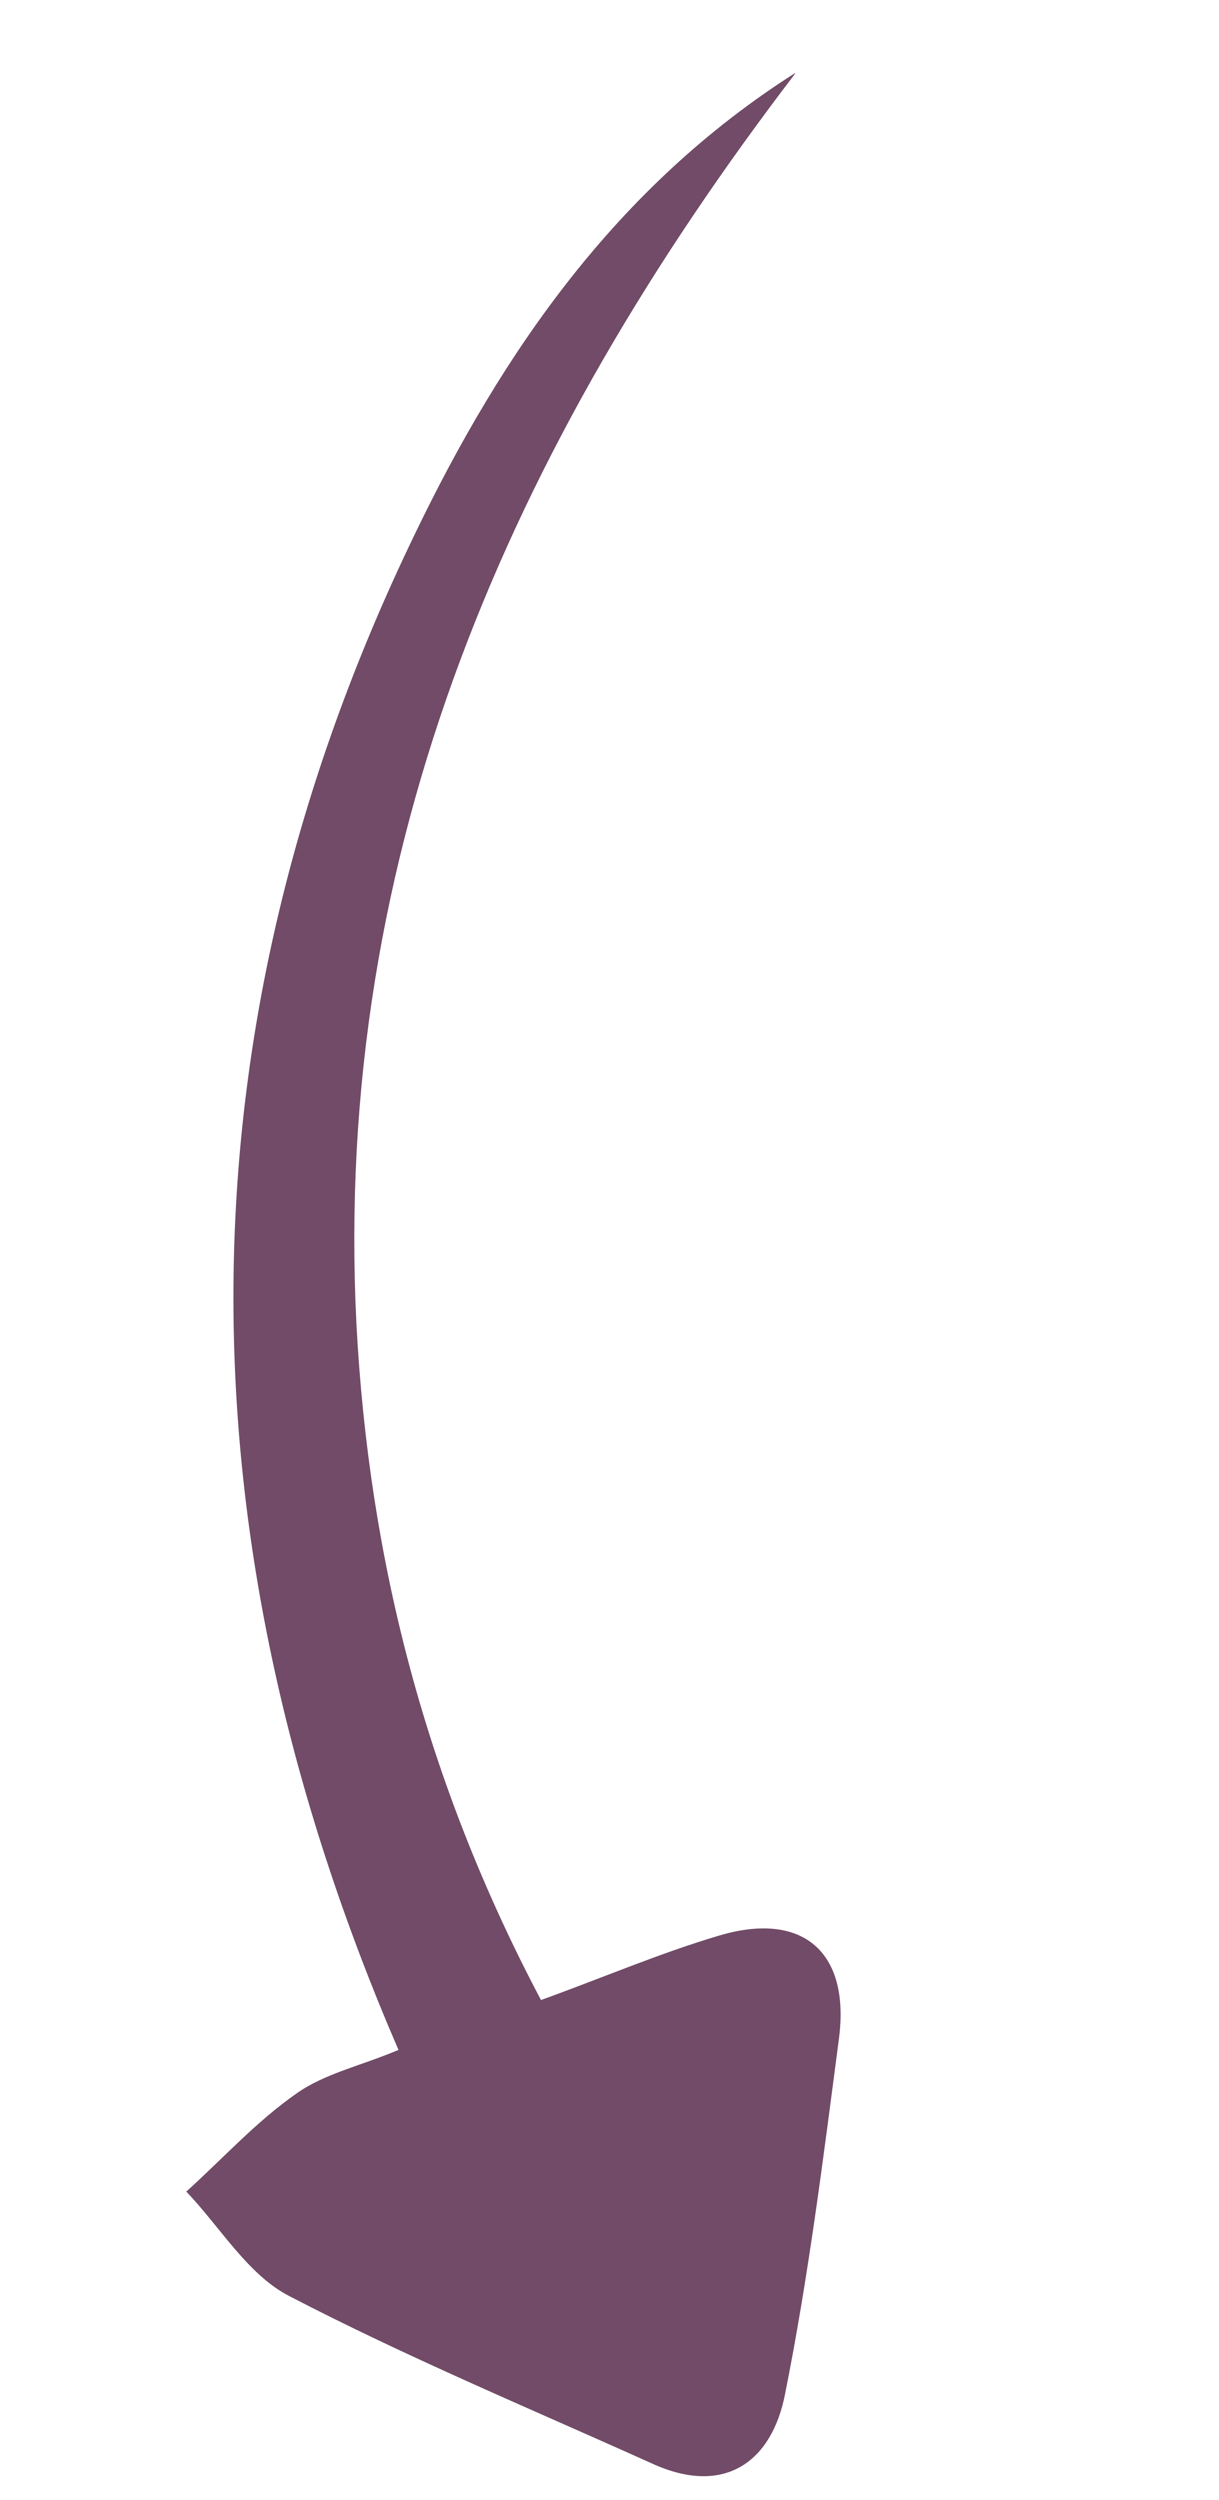
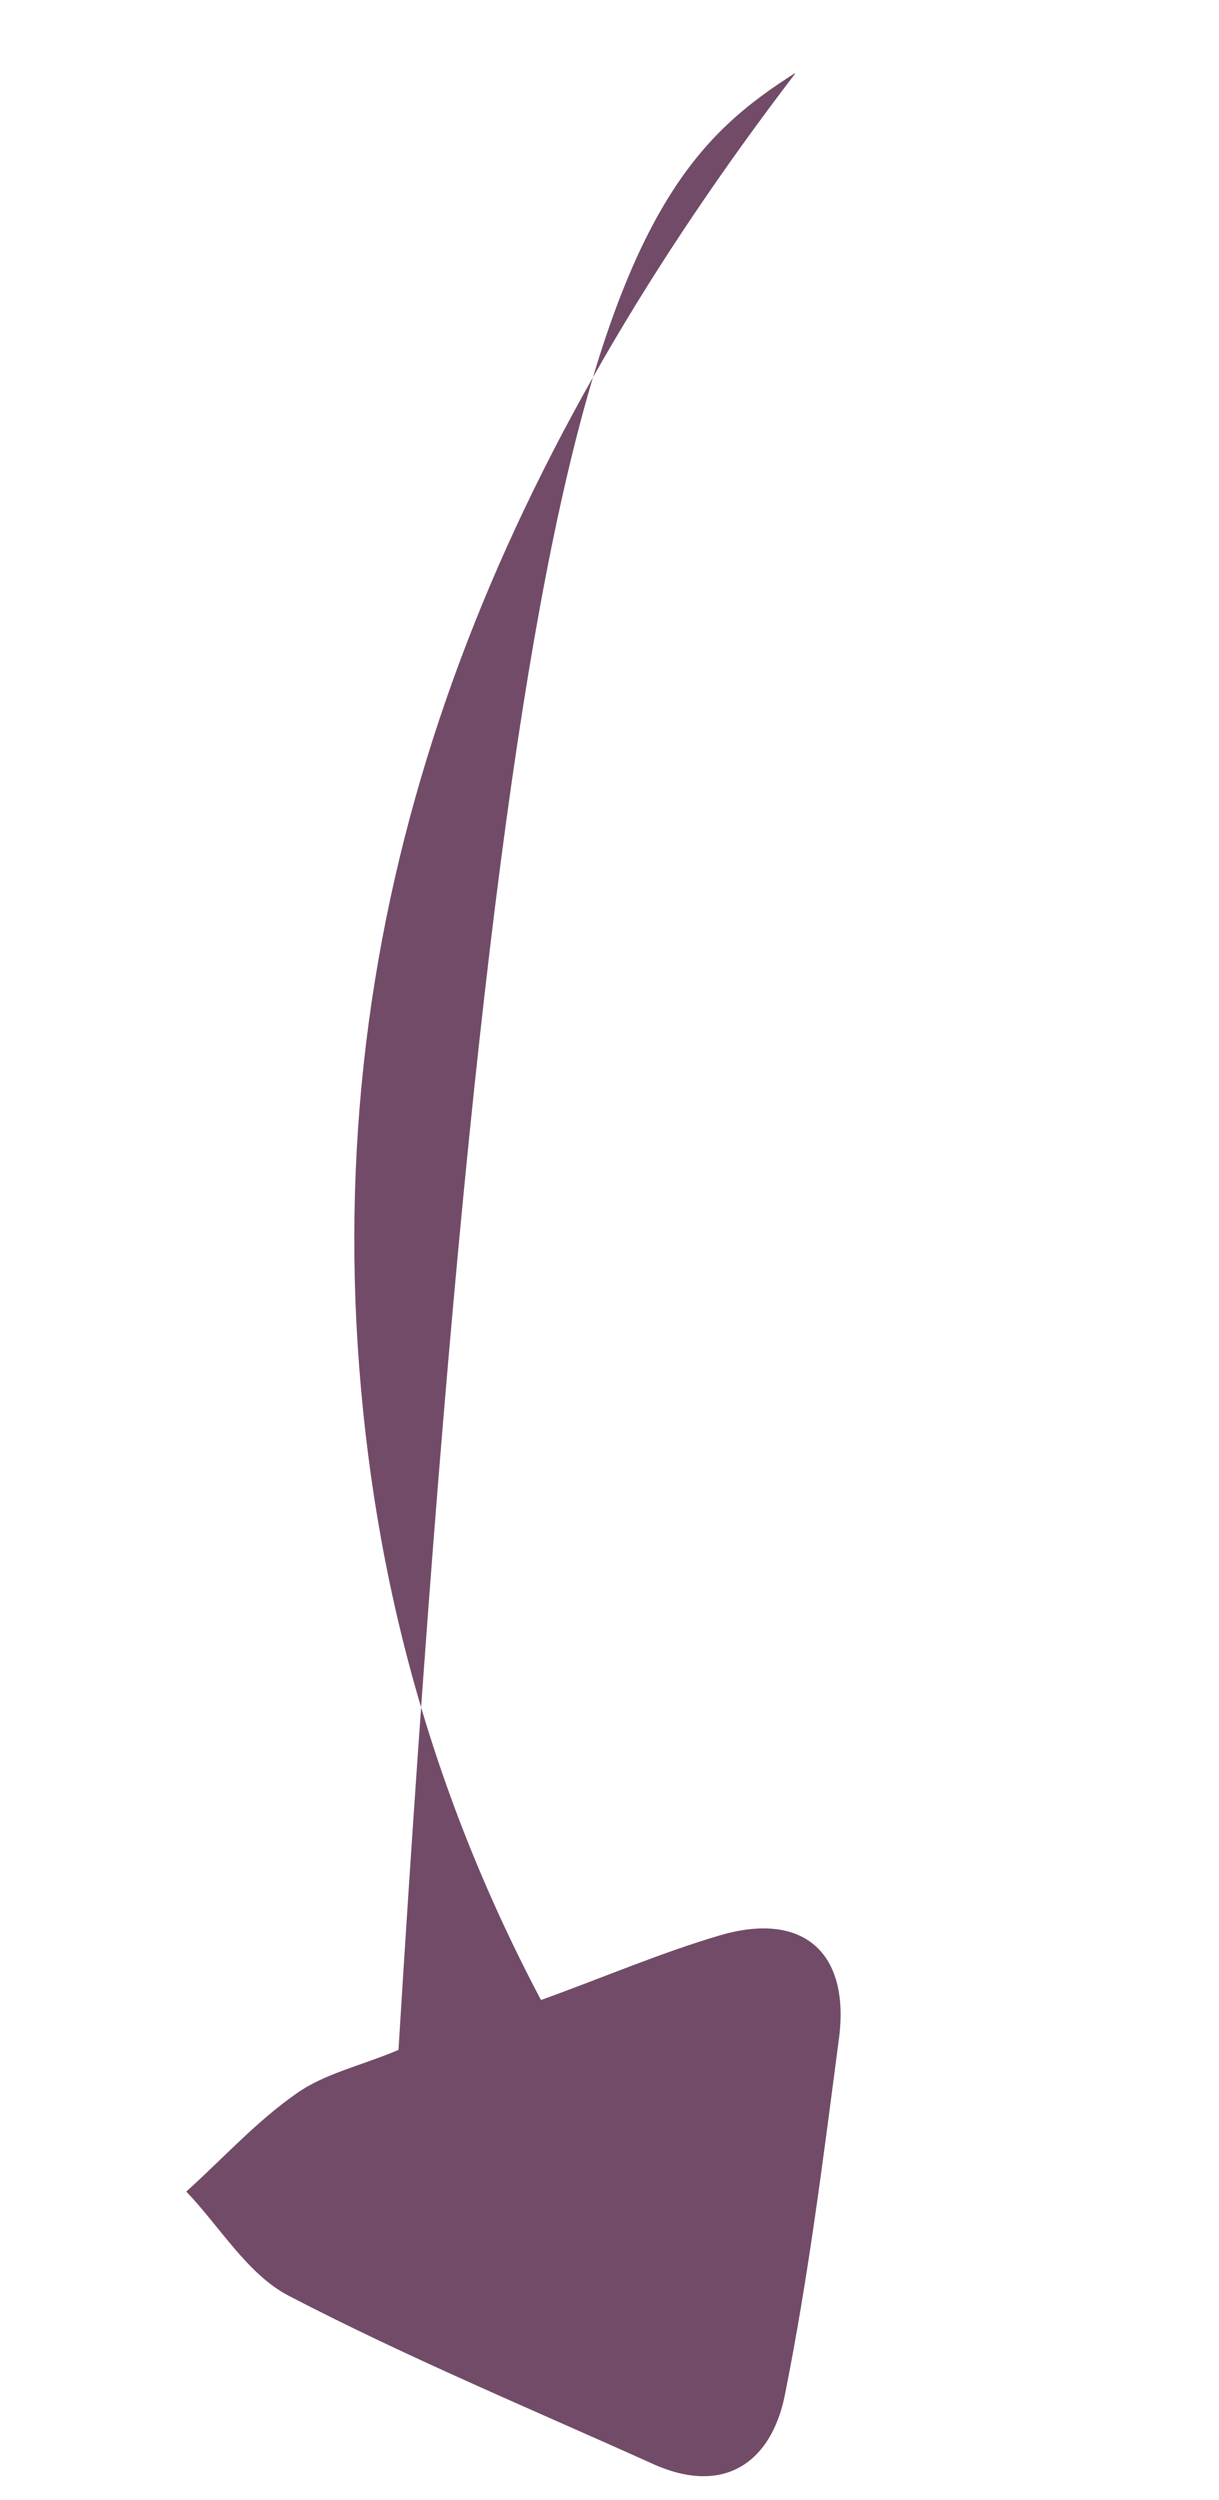
<svg xmlns="http://www.w3.org/2000/svg" width="79" height="162" viewBox="0 0 79 162" fill="none">
-   <path d="M51.515 4.793C33.09 28.913 21.553 55.053 23.1 85.802C23.901 101.036 27.587 115.484 35.06 129.612C39.062 128.168 42.805 126.557 46.631 125.428C51.999 123.839 55.102 126.473 54.372 132.097C53.366 139.764 52.405 147.498 50.882 155.124C50.041 159.504 46.976 161.827 42.218 159.632C34.343 156.083 26.314 152.736 18.694 148.77C16.049 147.389 14.255 144.308 12.073 142.026C14.467 139.865 16.612 137.482 19.233 135.656C21.05 134.375 23.356 133.886 25.825 132.846C11.56 99.831 11.22 67.043 26.868 34.647C32.584 22.76 39.99 12.072 51.525 4.737L51.515 4.793Z" fill="#714B67" />
+   <path d="M51.515 4.793C33.09 28.913 21.553 55.053 23.1 85.802C23.901 101.036 27.587 115.484 35.06 129.612C39.062 128.168 42.805 126.557 46.631 125.428C51.999 123.839 55.102 126.473 54.372 132.097C53.366 139.764 52.405 147.498 50.882 155.124C50.041 159.504 46.976 161.827 42.218 159.632C34.343 156.083 26.314 152.736 18.694 148.77C16.049 147.389 14.255 144.308 12.073 142.026C14.467 139.865 16.612 137.482 19.233 135.656C21.05 134.375 23.356 133.886 25.825 132.846C32.584 22.76 39.99 12.072 51.525 4.737L51.515 4.793Z" fill="#714B67" />
</svg>